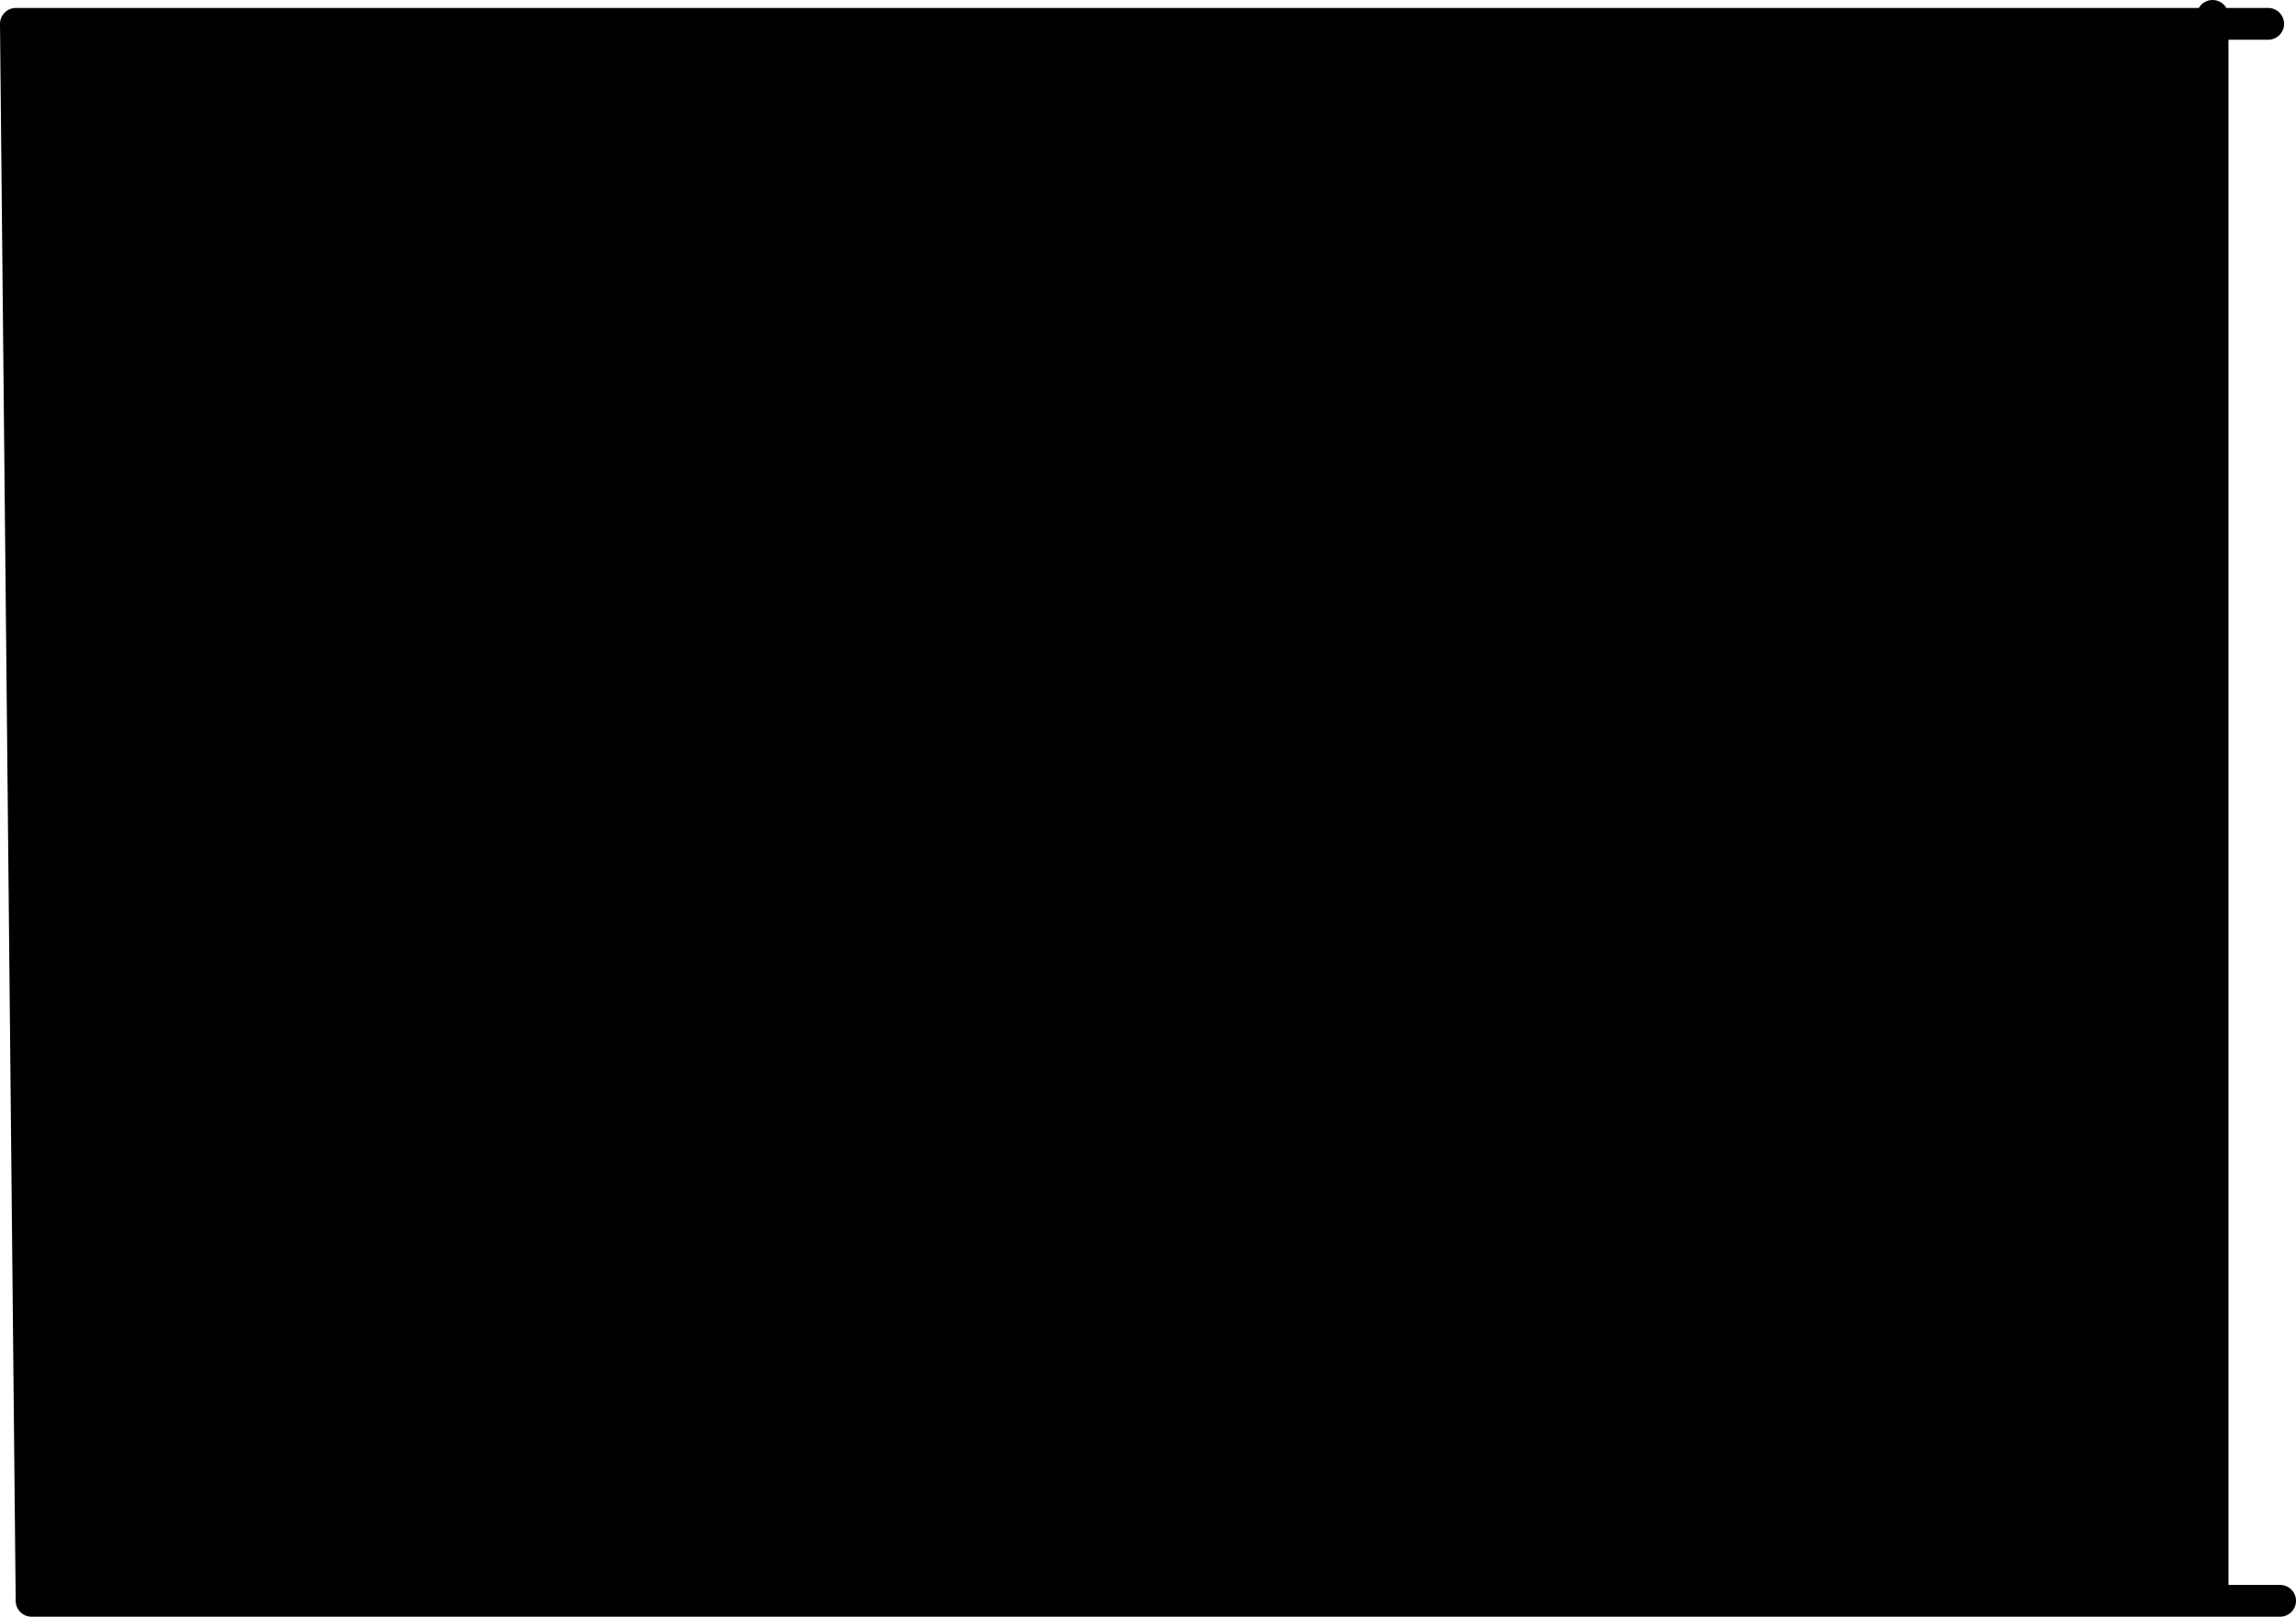
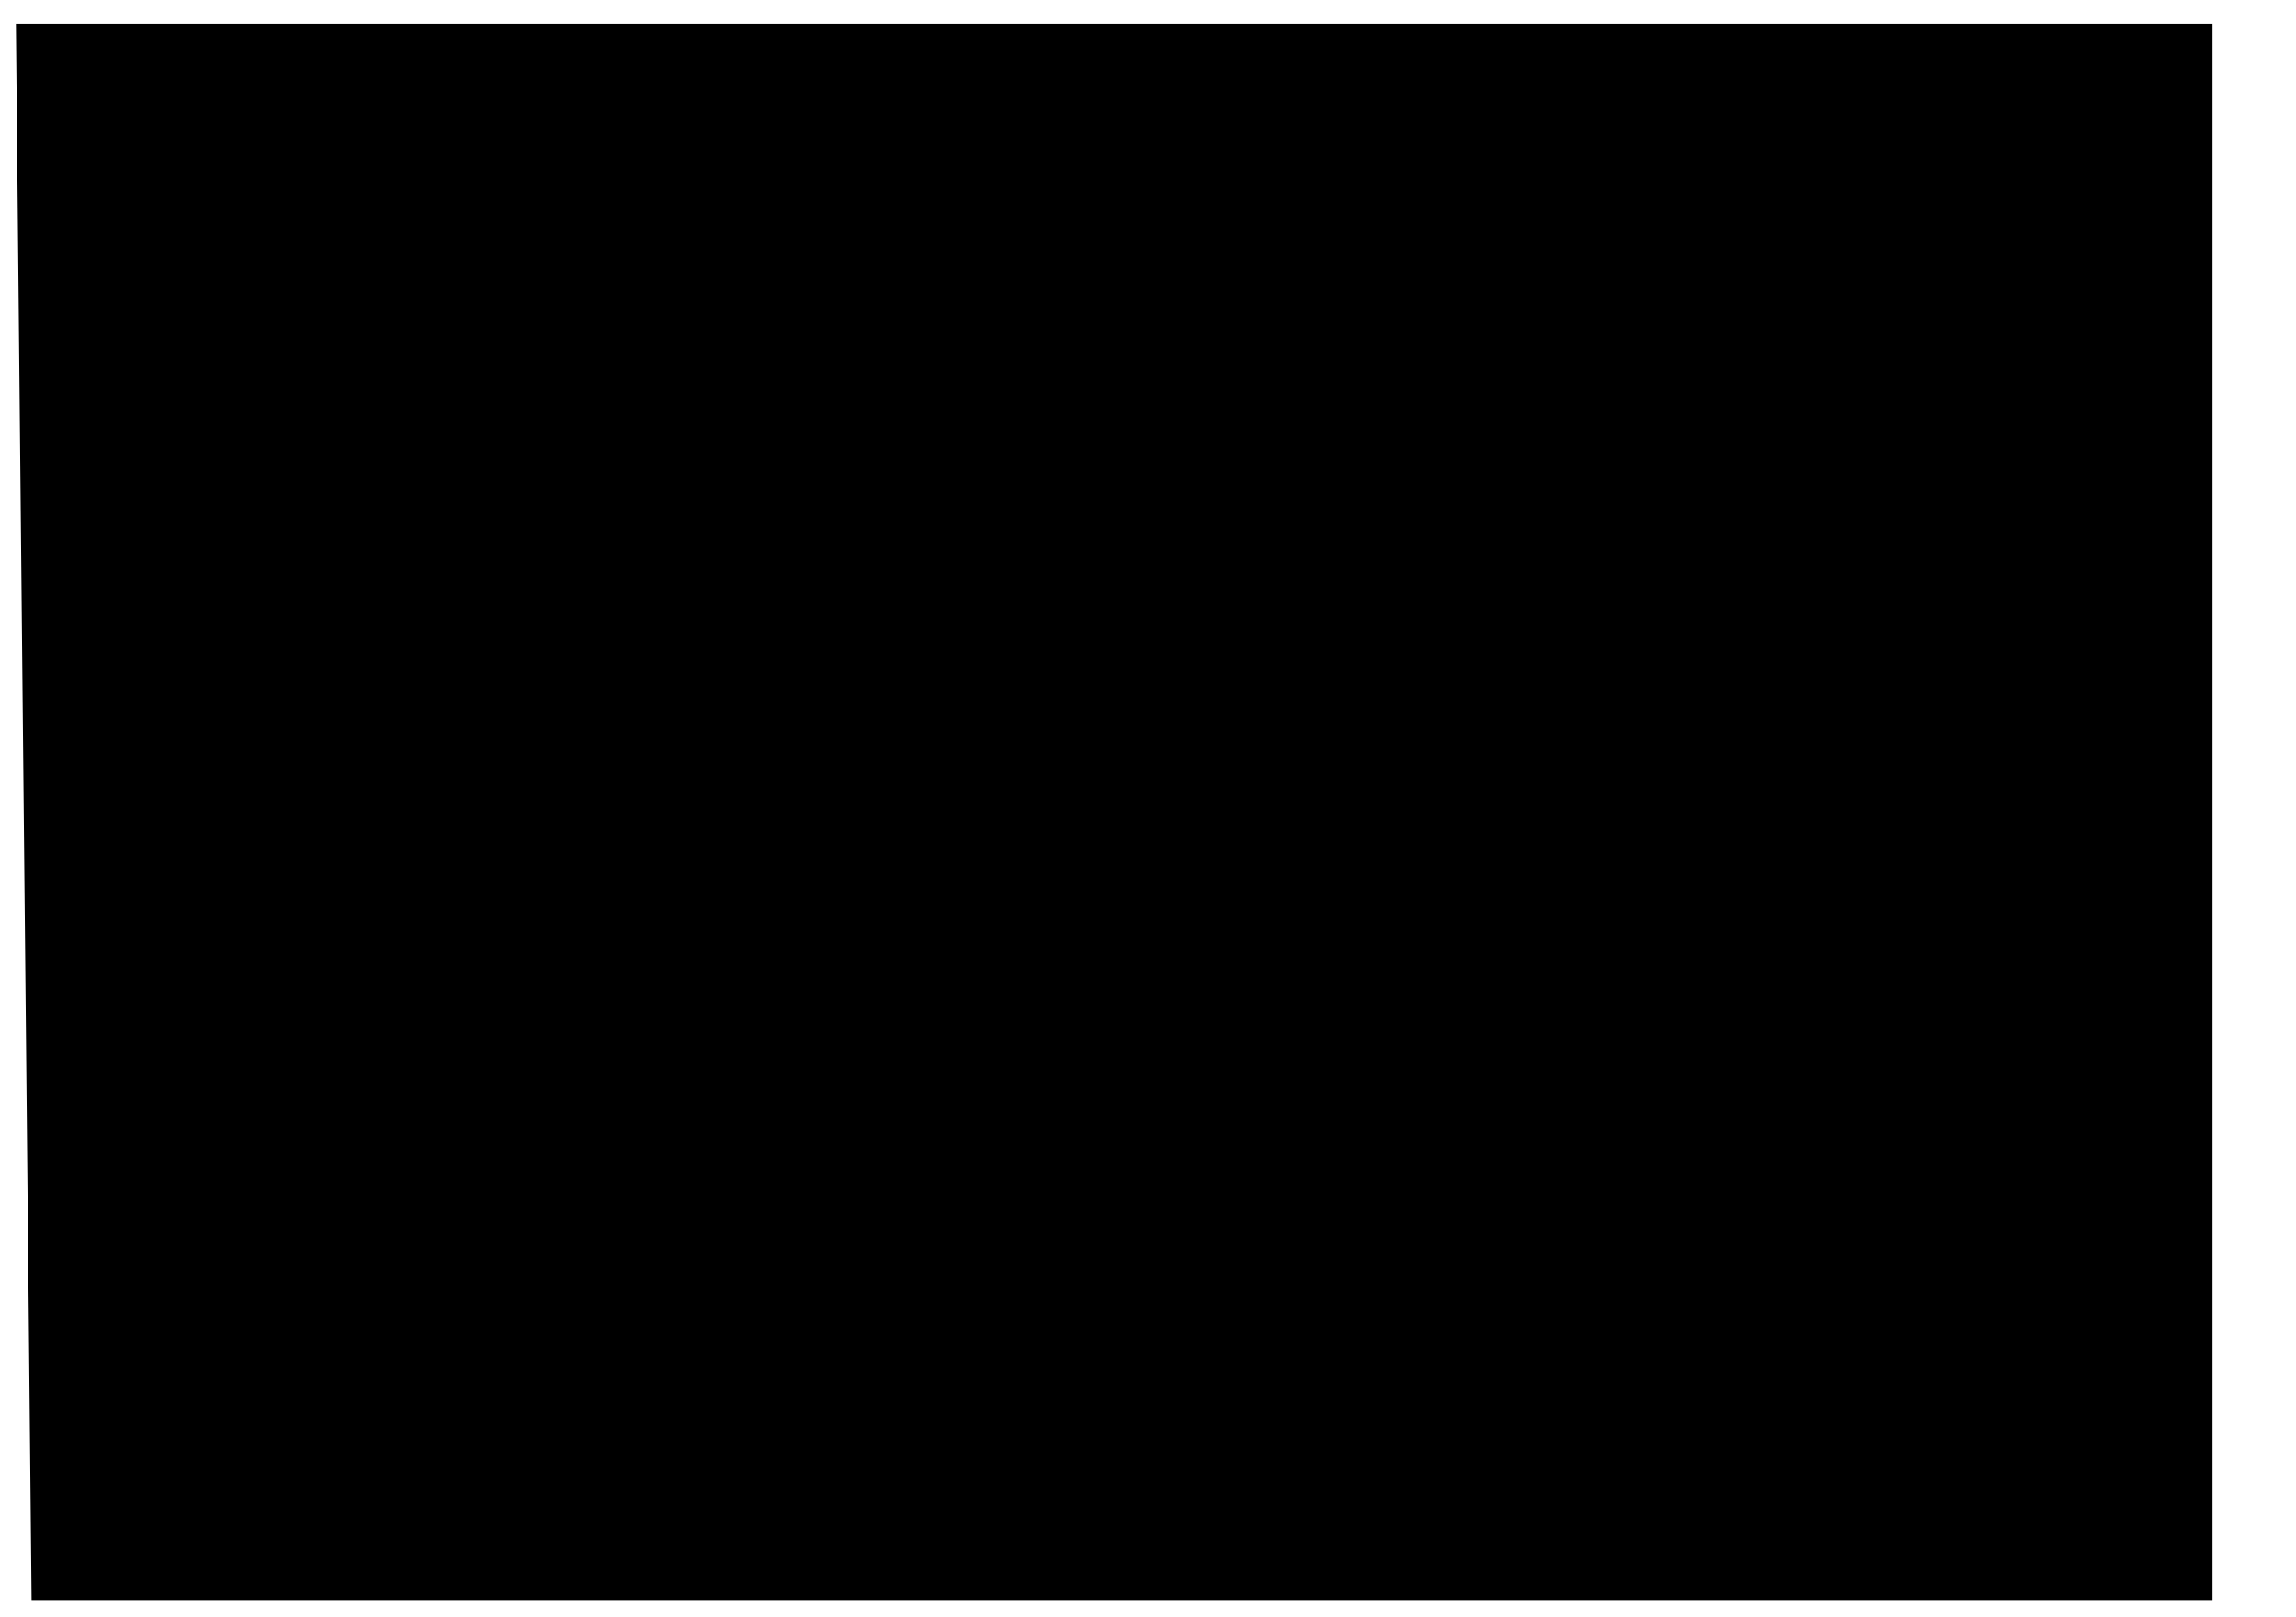
<svg xmlns="http://www.w3.org/2000/svg" height="407.0px" width="577.9px">
  <g transform="matrix(1.0, 0.0, 0.0, 1.0, 7.95, 6.0)">
    <path d="M548.95 0.0 L548.95 397.0 0.0 397.0 -3.95 0.0 548.95 0.0" fill="#000000" fill-rule="evenodd" stroke="none" />
-     <path d="M548.95 -2.0 L548.95 0.0 562.95 0.0 M548.95 397.0 L565.95 397.0 M548.95 0.0 L-3.95 0.0 0.0 397.0 548.95 397.0 548.95 0.0" fill="none" stroke="#000000" stroke-linecap="round" stroke-linejoin="round" stroke-width="8.0" />
  </g>
</svg>